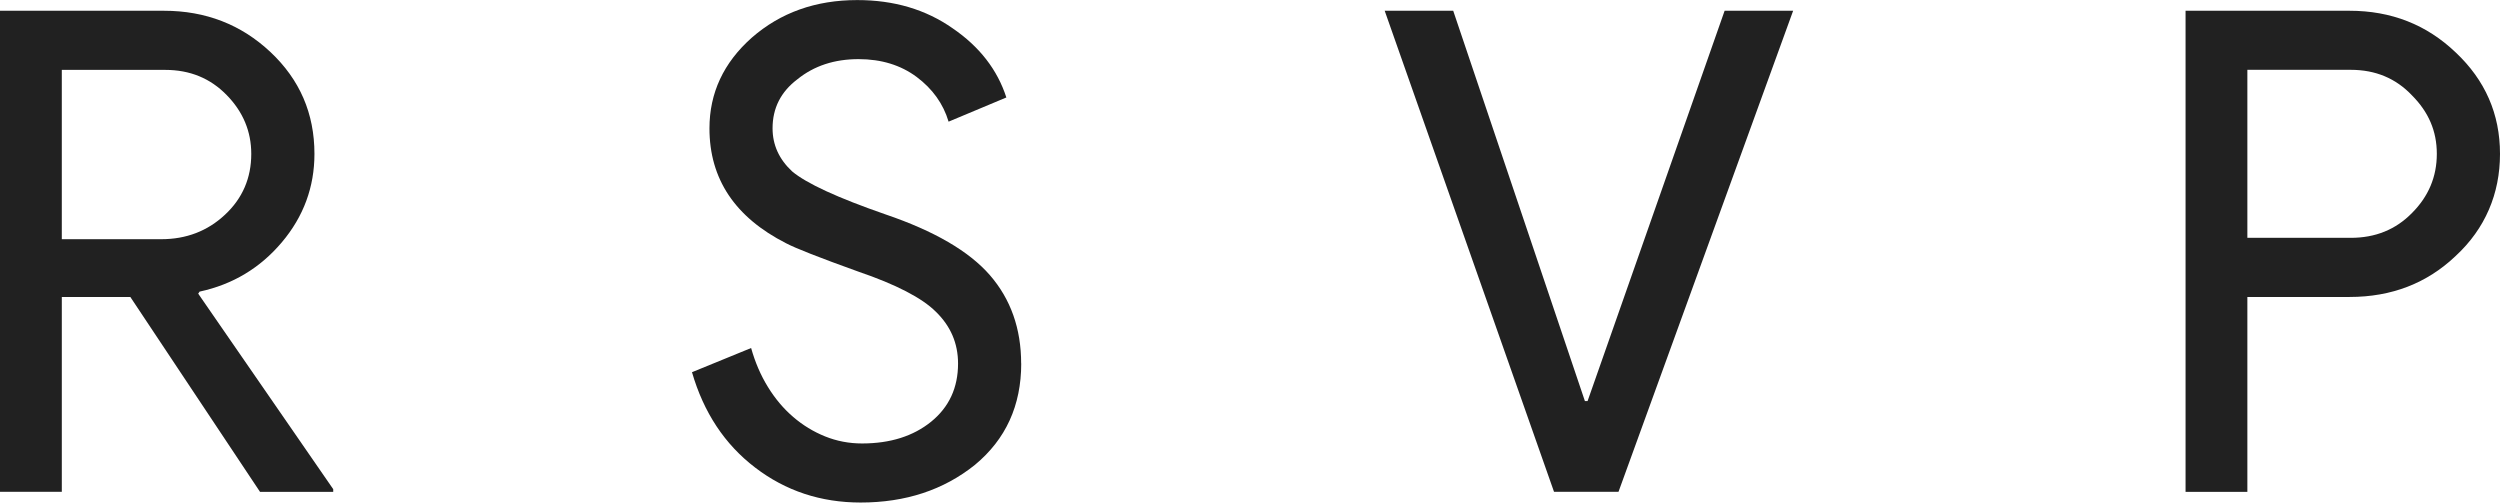
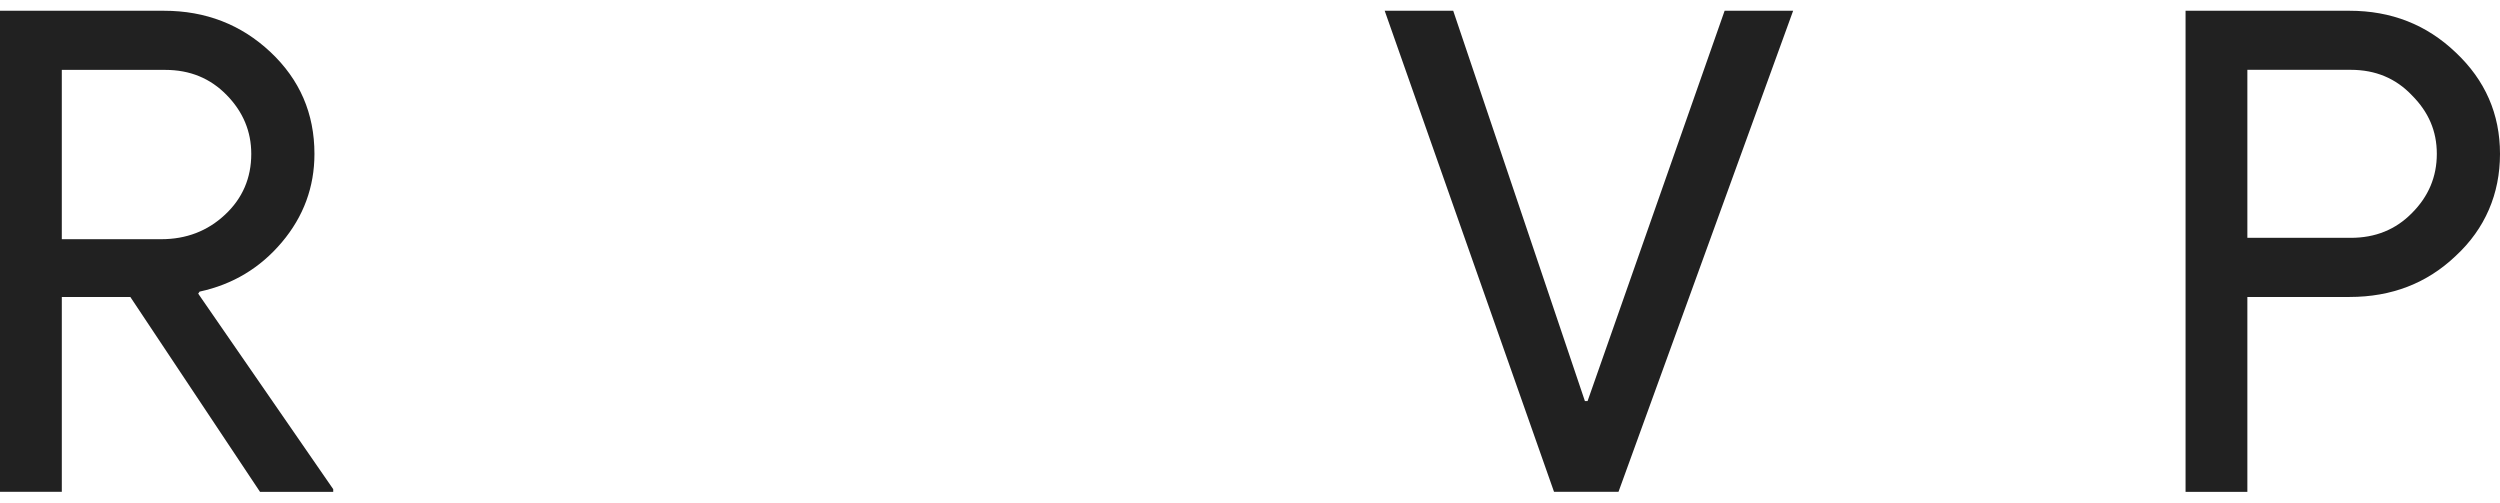
<svg xmlns="http://www.w3.org/2000/svg" id="Layer_2" viewBox="0 0 346.25 69.6">
  <defs>
    <style>.cls-1{fill:#212121;stroke-width:0px;}</style>
  </defs>
  <g id="Layer_1-2">
    <path class="cls-1" d="M8.56,68.11H0V1.49h22.71c5.77,0,10.69,1.91,14.75,5.72,4.06,3.82,6.09,8.51,6.09,14.1,0,4.59-1.5,8.67-4.51,12.24-3.01,3.57-6.81,5.85-11.4,6.84l-.19.28,18.7,27.08v.37h-10.14l-17.96-26.99h-9.49v26.99ZM8.56,9.68v23.45h13.77c3.47,0,6.42-1.13,8.84-3.4,2.42-2.26,3.63-5.07,3.63-8.42,0-3.1-1.13-5.82-3.4-8.14-2.27-2.33-5.1-3.49-8.51-3.49h-14.33Z" />
-     <path class="cls-1" d="M141.44,50.34c0,5.83-2.14,10.51-6.42,14.05-4.34,3.48-9.62,5.21-15.82,5.21-5.52,0-10.39-1.61-14.61-4.84-4.22-3.22-7.13-7.63-8.75-13.21l8.19-3.35c.56,1.99,1.33,3.78,2.33,5.4.99,1.61,2.15,2.99,3.49,4.14,1.33,1.15,2.81,2.05,4.42,2.7,1.61.65,3.32.98,5.12.98,3.91,0,7.1-1.01,9.58-3.02,2.48-2.02,3.72-4.7,3.72-8.05,0-2.79-1.02-5.18-3.07-7.17-1.92-1.92-5.52-3.78-10.79-5.58-5.34-1.92-8.65-3.22-9.96-3.91-7.07-3.6-10.61-8.9-10.61-15.91,0-4.9,1.95-9.09,5.86-12.56,3.97-3.47,8.84-5.21,14.61-5.21,5.09,0,9.49,1.3,13.21,3.91,3.72,2.54,6.2,5.74,7.44,9.58l-8,3.35c-.74-2.48-2.22-4.54-4.42-6.19-2.2-1.64-4.89-2.47-8.05-2.47-3.35,0-6.17.93-8.47,2.79-2.3,1.74-3.44,4-3.44,6.79,0,2.3.9,4.28,2.7,5.96,1.98,1.67,6.3,3.66,12.93,5.96,6.76,2.3,11.58,5.1,14.47,8.42,2.88,3.32,4.33,7.4,4.33,12.24Z" />
    <path class="cls-1" d="M224.16,68.11h-8.93L191.78,1.49h9.49l18.24,54.06h.37L238.86,1.49h9.49l-24.19,66.63Z" />
    <path class="cls-1" d="M311.26,41.13v26.99h-8.56V1.49h22.71c5.77,0,10.67,1.92,14.7,5.77,4.09,3.85,6.14,8.53,6.14,14.05s-2.05,10.36-6.14,14.14c-3.97,3.78-8.87,5.68-14.7,5.68h-14.14ZM311.26,9.68v23.26h14.33c3.41,0,6.23-1.15,8.47-3.44,2.29-2.29,3.44-5.02,3.44-8.19s-1.15-5.8-3.44-8.1c-2.23-2.36-5.06-3.54-8.47-3.54h-14.33Z" />
  </g>
</svg>